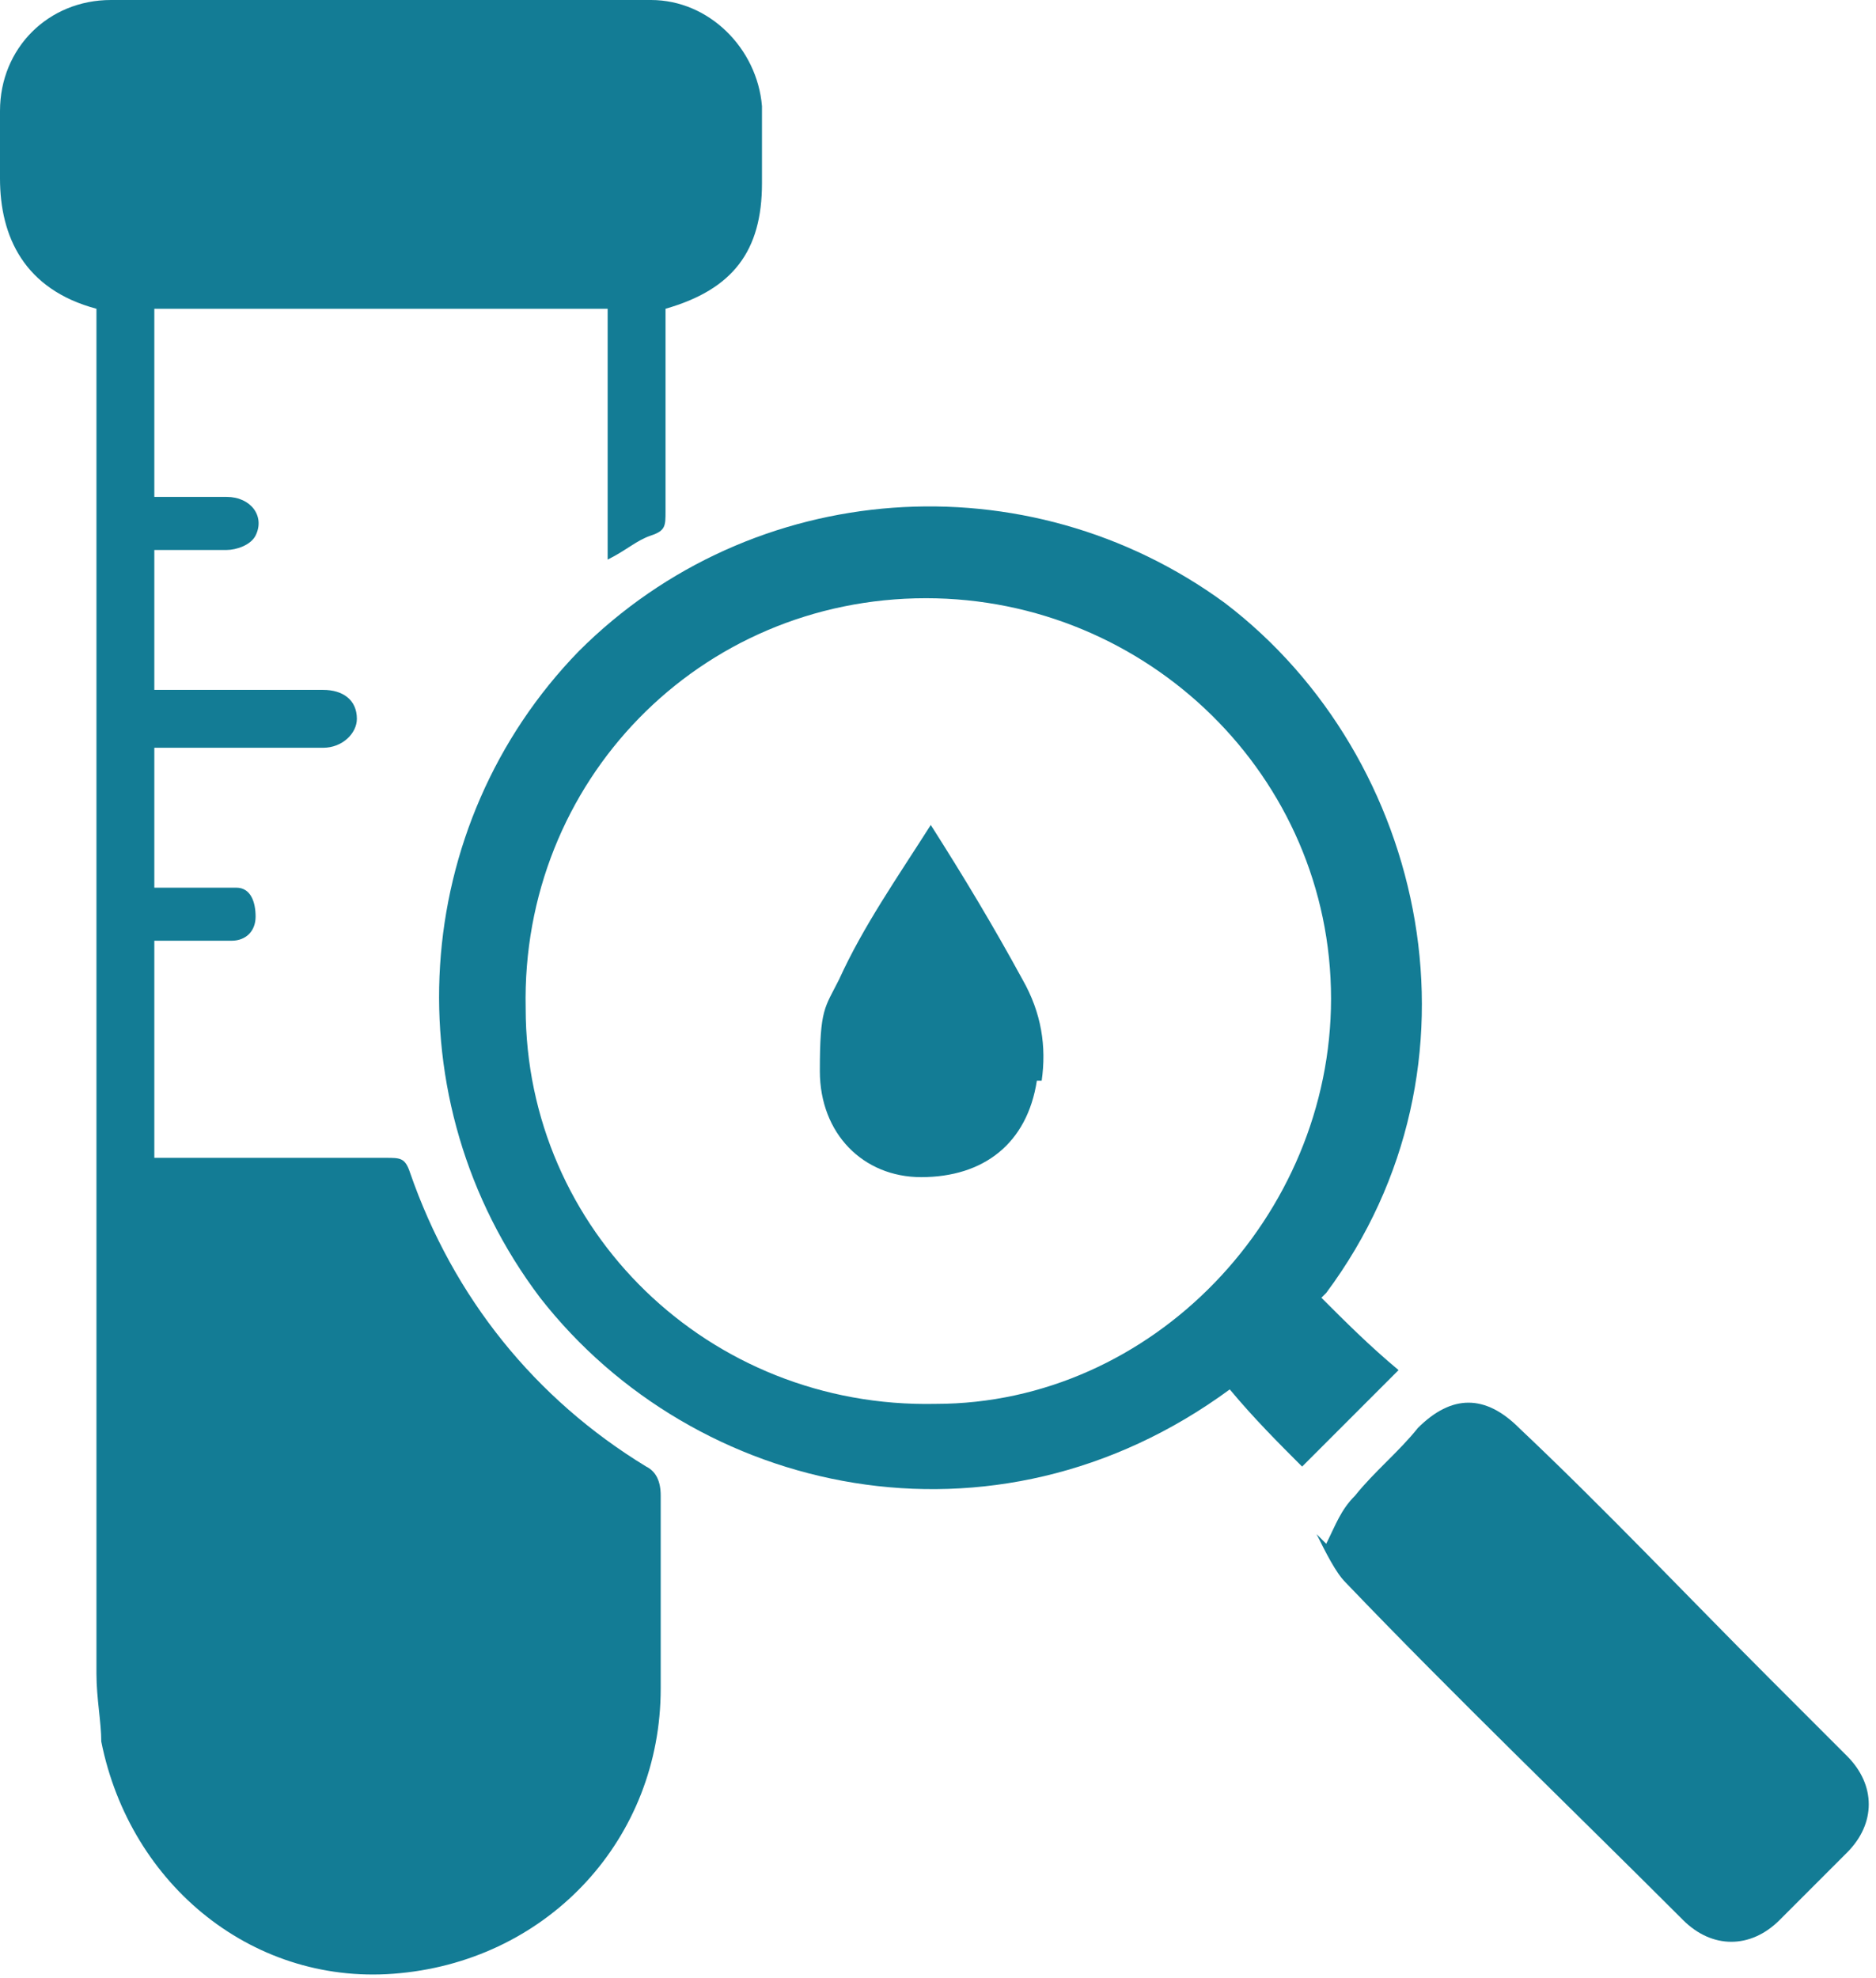
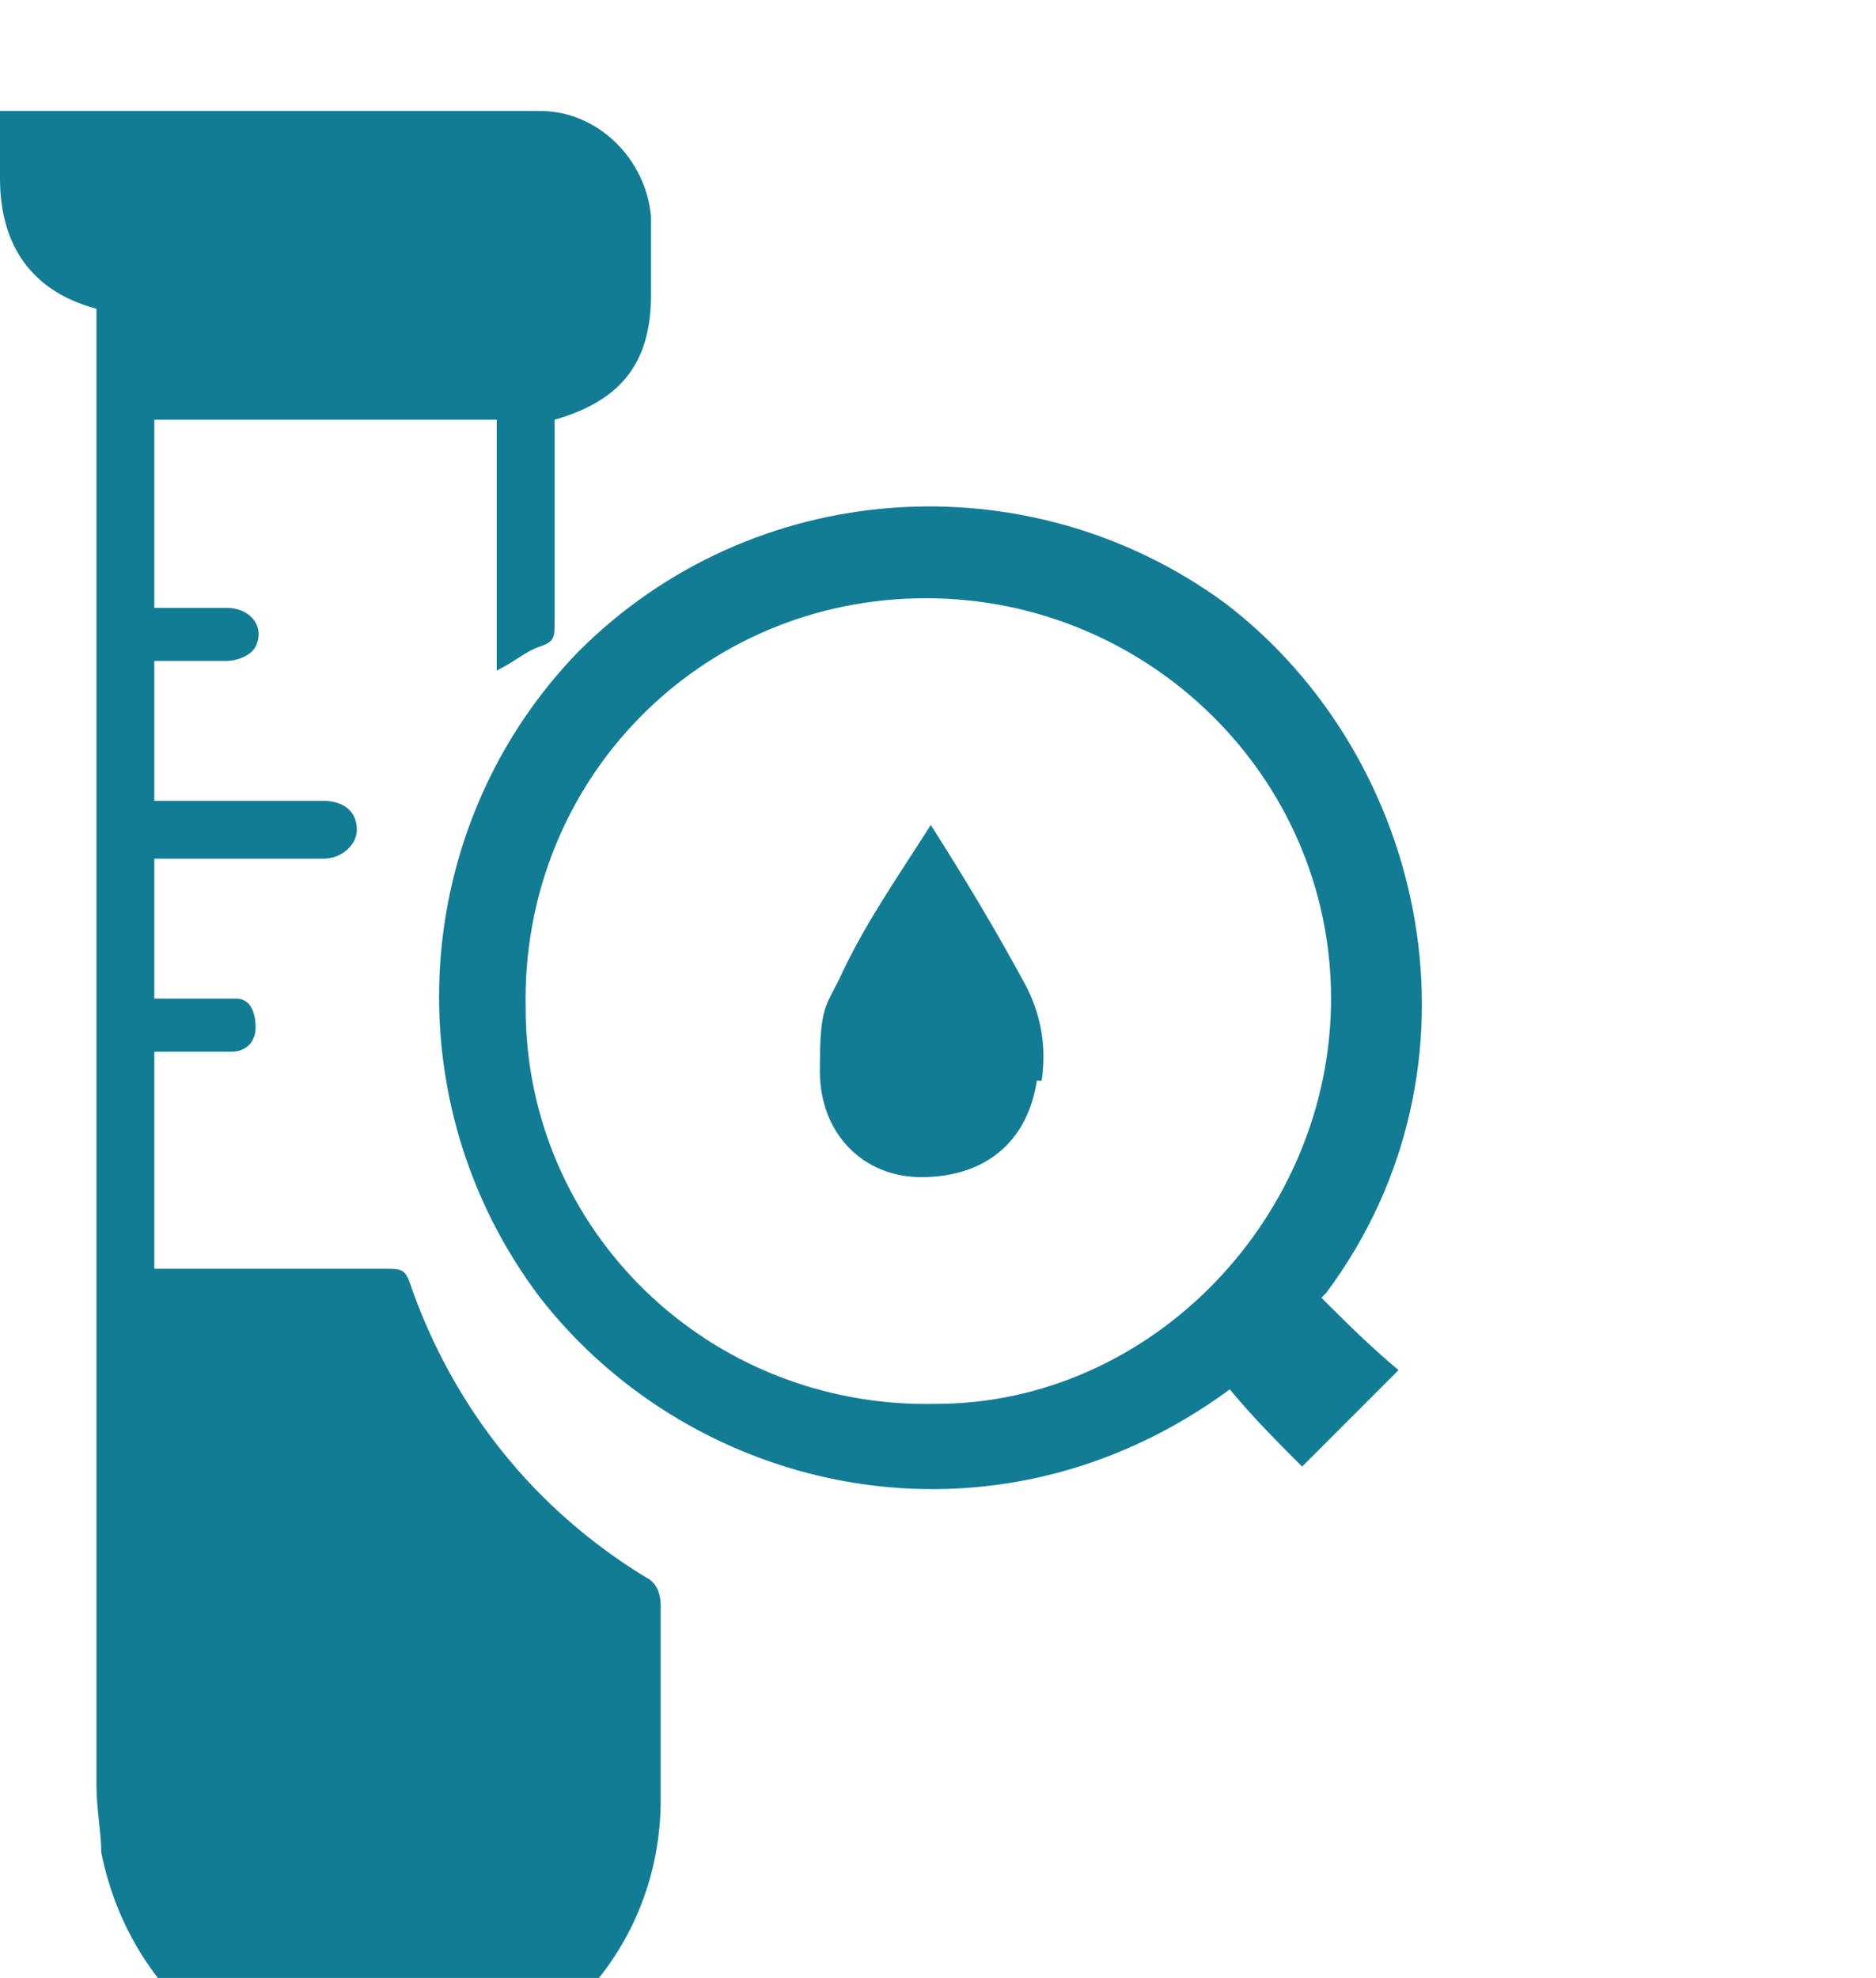
<svg xmlns="http://www.w3.org/2000/svg" id="uuid-7014022b-c0c6-48bb-8600-dc8a331b5aae" viewBox="0 0 38.9 41">
  <defs>
    <style>.uuid-ceb5afba-b978-4abf-b913-3ae281edfb33{fill:#137c95;stroke-width:0px;}</style>
  </defs>
  <g id="uuid-7fa181b8-b773-4c75-b62d-416e10b7d856">
-     <path class="uuid-ceb5afba-b978-4abf-b913-3ae281edfb33" d="m2,6.4C.5,6,0,4.9,0,3.7c0-.5,0-.9,0-1.4C0,1,1,0,2.3,0c3.7,0,7.5,0,11.2,0,1.2,0,2.2,1,2.3,2.2,0,.5,0,1.1,0,1.6,0,1.4-.6,2.2-2,2.6,0,.3,0,.6,0,1,0,1.1,0,2.1,0,3.2,0,.3,0,.4-.3.5-.3.1-.5.3-.9.5v-5.2H3.2v3.9c.5,0,1,0,1.5,0,.5,0,.8.4.6.8-.1.2-.4.3-.6.3-.5,0-1,0-1.5,0v2.9c.7,0,1.3,0,2,0,.5,0,1,0,1.5,0,.4,0,.7.2.7.6,0,.3-.3.6-.7.6-1,0-2,0-3,0-.1,0-.3,0-.5,0v2.9c.4,0,.8,0,1.3,0,.2,0,.3,0,.4,0,.3,0,.4.3.4.6,0,.3-.2.5-.5.5-.5,0-1,0-1.6,0v4.5c.2,0,.3,0,.5,0,1.4,0,2.9,0,4.3,0,.3,0,.4,0,.5.3.9,2.6,2.6,4.7,4.9,6.1.2.1.3.3.3.6,0,1.3,0,2.7,0,4,0,3.1-2.3,5.6-5.4,5.9-3,.3-5.6-1.8-6.2-4.8,0-.4-.1-.9-.1-1.4,0-9.3,0-18.6,0-27.9v-.6Z" />
+     <path class="uuid-ceb5afba-b978-4abf-b913-3ae281edfb33" d="m2,6.4C.5,6,0,4.9,0,3.7c0-.5,0-.9,0-1.4c3.7,0,7.5,0,11.2,0,1.2,0,2.2,1,2.3,2.2,0,.5,0,1.1,0,1.6,0,1.4-.6,2.2-2,2.6,0,.3,0,.6,0,1,0,1.1,0,2.1,0,3.2,0,.3,0,.4-.3.5-.3.1-.5.3-.9.5v-5.2H3.2v3.9c.5,0,1,0,1.5,0,.5,0,.8.4.6.8-.1.2-.4.3-.6.3-.5,0-1,0-1.5,0v2.9c.7,0,1.3,0,2,0,.5,0,1,0,1.5,0,.4,0,.7.2.7.6,0,.3-.3.6-.7.6-1,0-2,0-3,0-.1,0-.3,0-.5,0v2.9c.4,0,.8,0,1.3,0,.2,0,.3,0,.4,0,.3,0,.4.3.4.6,0,.3-.2.5-.5.5-.5,0-1,0-1.6,0v4.5c.2,0,.3,0,.5,0,1.4,0,2.9,0,4.3,0,.3,0,.4,0,.5.3.9,2.6,2.6,4.7,4.9,6.1.2.1.3.3.3.6,0,1.3,0,2.7,0,4,0,3.1-2.3,5.6-5.4,5.9-3,.3-5.6-1.8-6.2-4.8,0-.4-.1-.9-.1-1.4,0-9.3,0-18.6,0-27.9v-.6Z" />
    <path class="uuid-ceb5afba-b978-4abf-b913-3ae281edfb33" d="m27.4,26.9c.5.5,1,1,1.6,1.5-.7.7-1.3,1.3-2,2-.5-.5-1-1-1.5-1.6-4.9,3.6-11.1,2.2-14.3-1.9-3.1-4.1-2.7-9.8.8-13.4,3.6-3.6,9.3-4,13.4-1,4.2,3.2,5.6,9.6,2.1,14.3Zm-8.2-14.5c-4.7,0-8.4,3.8-8.3,8.5,0,4.6,3.8,8.3,8.5,8.2,4.5,0,8.2-3.9,8.2-8.4,0-4.6-3.8-8.3-8.4-8.3Z" />
-     <path class="uuid-ceb5afba-b978-4abf-b913-3ae281edfb33" d="m27.5,32c.2-.4.3-.7.6-1,.4-.5.9-.9,1.3-1.4.7-.7,1.4-.7,2.1,0,1.8,1.7,3.5,3.5,5.2,5.2.5.5,1.1,1.1,1.6,1.6.6.6.6,1.4,0,2-.5.5-.9.9-1.4,1.4-.6.6-1.4.6-2,0-2.3-2.3-4.7-4.6-7-7-.2-.2-.4-.6-.6-1Z" />
    <path class="uuid-ceb5afba-b978-4abf-b913-3ae281edfb33" d="m21.5,22.4c-.2,1.3-1.1,2-2.4,2-1.2,0-2.1-.9-2.1-2.2s.1-1.3.4-1.9c.5-1.1,1.2-2.1,1.9-3.2.7,1.1,1.3,2.1,1.9,3.2.4.7.5,1.4.4,2.1Z" />
  </g>
</svg>